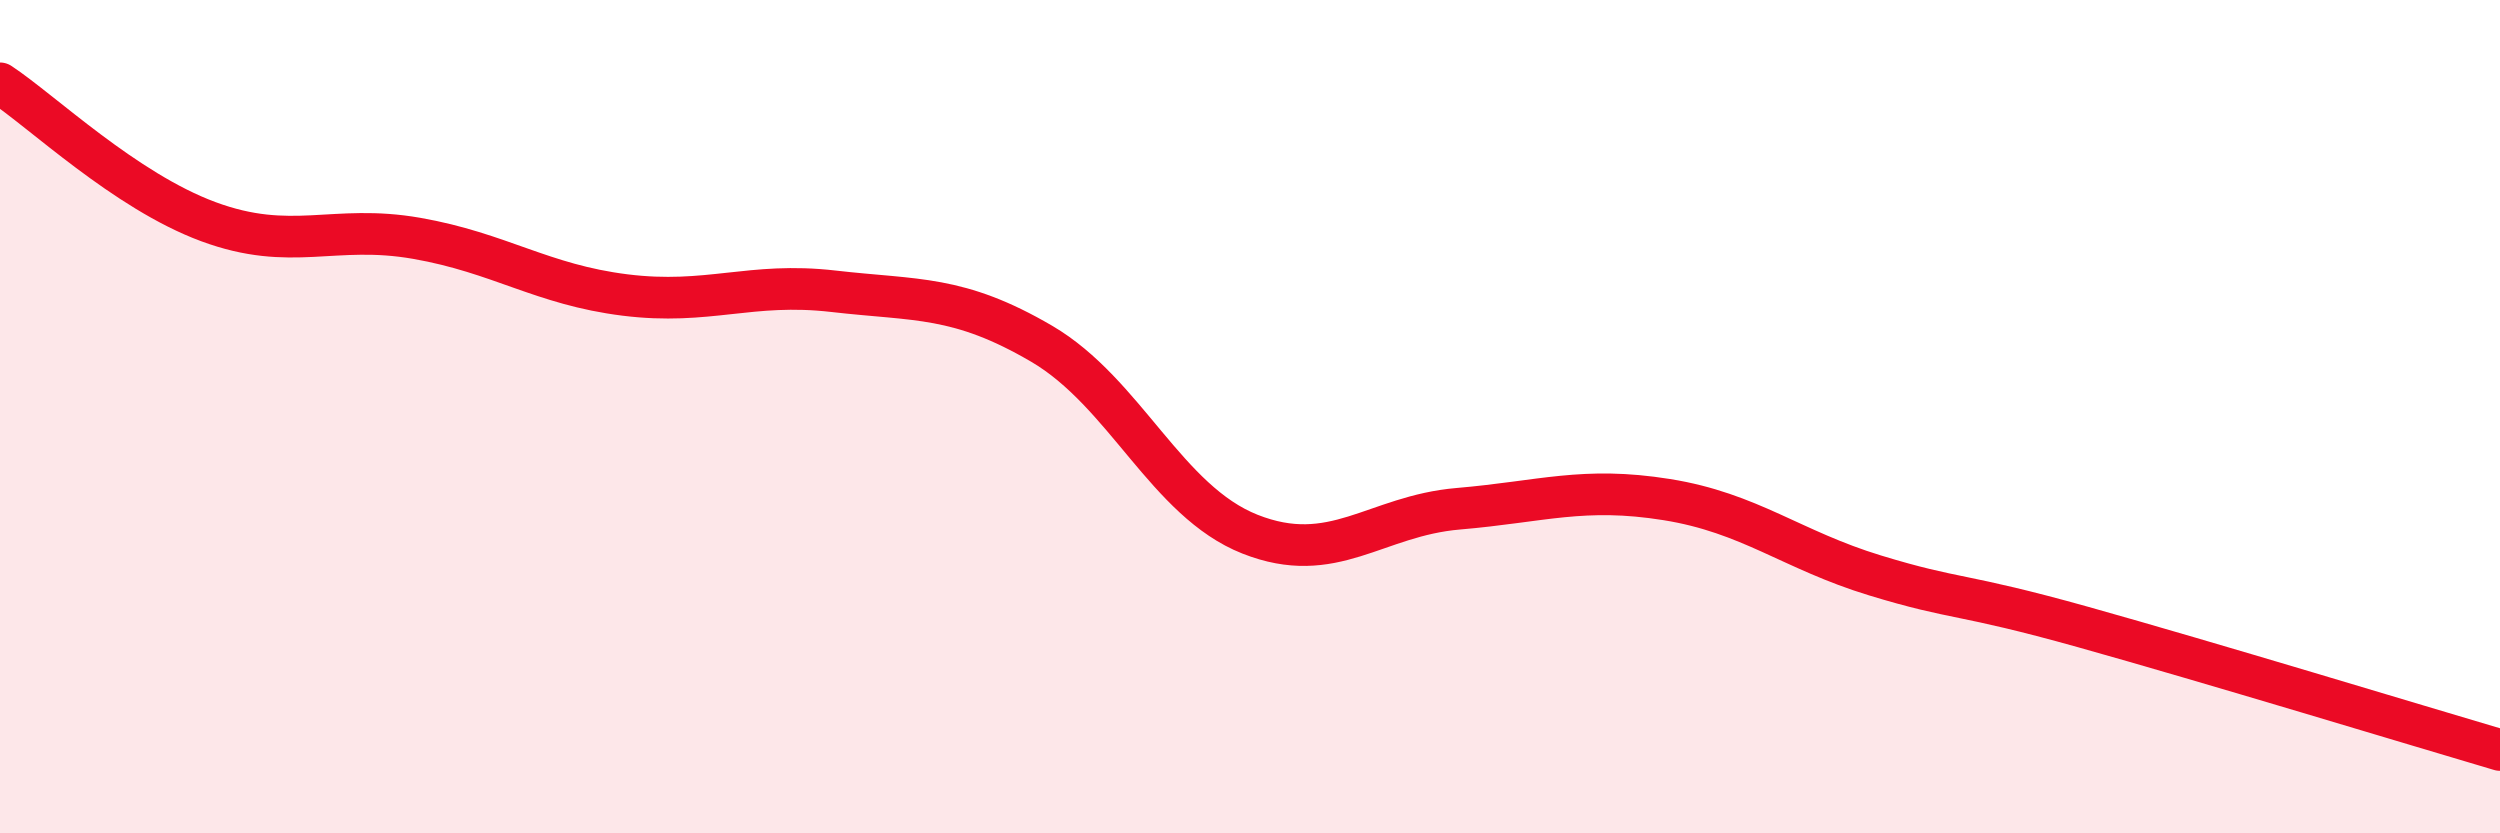
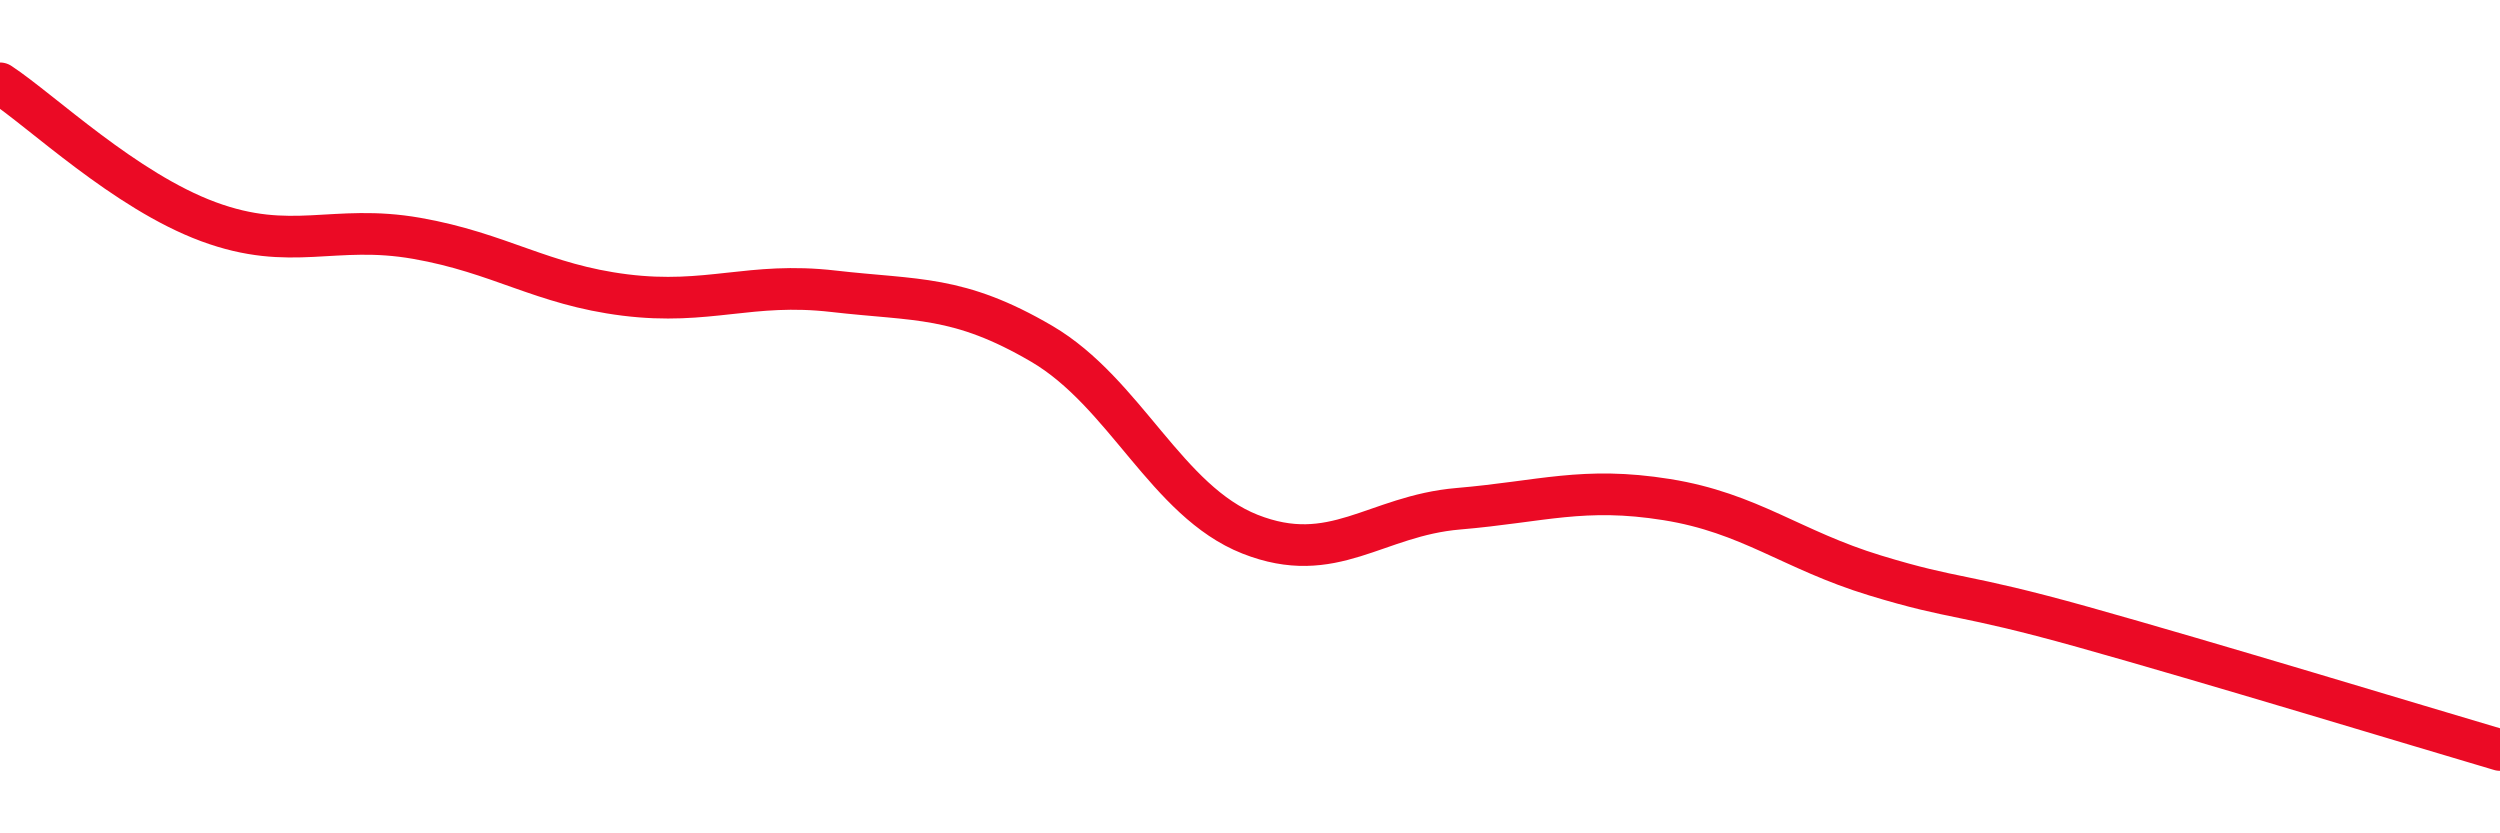
<svg xmlns="http://www.w3.org/2000/svg" width="60" height="20" viewBox="0 0 60 20">
-   <path d="M 0,2 C 1,2.66 3,4.58 5,5.32 C 7,6.06 8,5.37 10,5.72 C 12,6.07 13,6.83 15,7.08 C 17,7.33 18,6.76 20,6.99 C 22,7.22 23,7.08 25,8.25 C 27,9.42 28,12.03 30,12.82 C 32,13.61 33,12.38 35,12.21 C 37,12.04 38,11.67 40,11.99 C 42,12.31 43,13.2 45,13.81 C 47,14.42 47,14.21 50,15.05 C 53,15.89 58,17.41 60,18L60 20L0 20Z" fill="#EB0A25" opacity="0.1" stroke-linecap="round" stroke-linejoin="round" />
  <path d="M 0,2 C 1,2.66 3,4.58 5,5.32 C 7,6.06 8,5.37 10,5.72 C 12,6.07 13,6.83 15,7.08 C 17,7.33 18,6.76 20,6.99 C 22,7.22 23,7.08 25,8.25 C 27,9.42 28,12.03 30,12.82 C 32,13.61 33,12.38 35,12.21 C 37,12.04 38,11.67 40,11.99 C 42,12.31 43,13.2 45,13.81 C 47,14.42 47,14.21 50,15.05 C 53,15.89 58,17.41 60,18" stroke="#EB0A25" stroke-width="1" fill="none" stroke-linecap="round" stroke-linejoin="round" />
</svg>